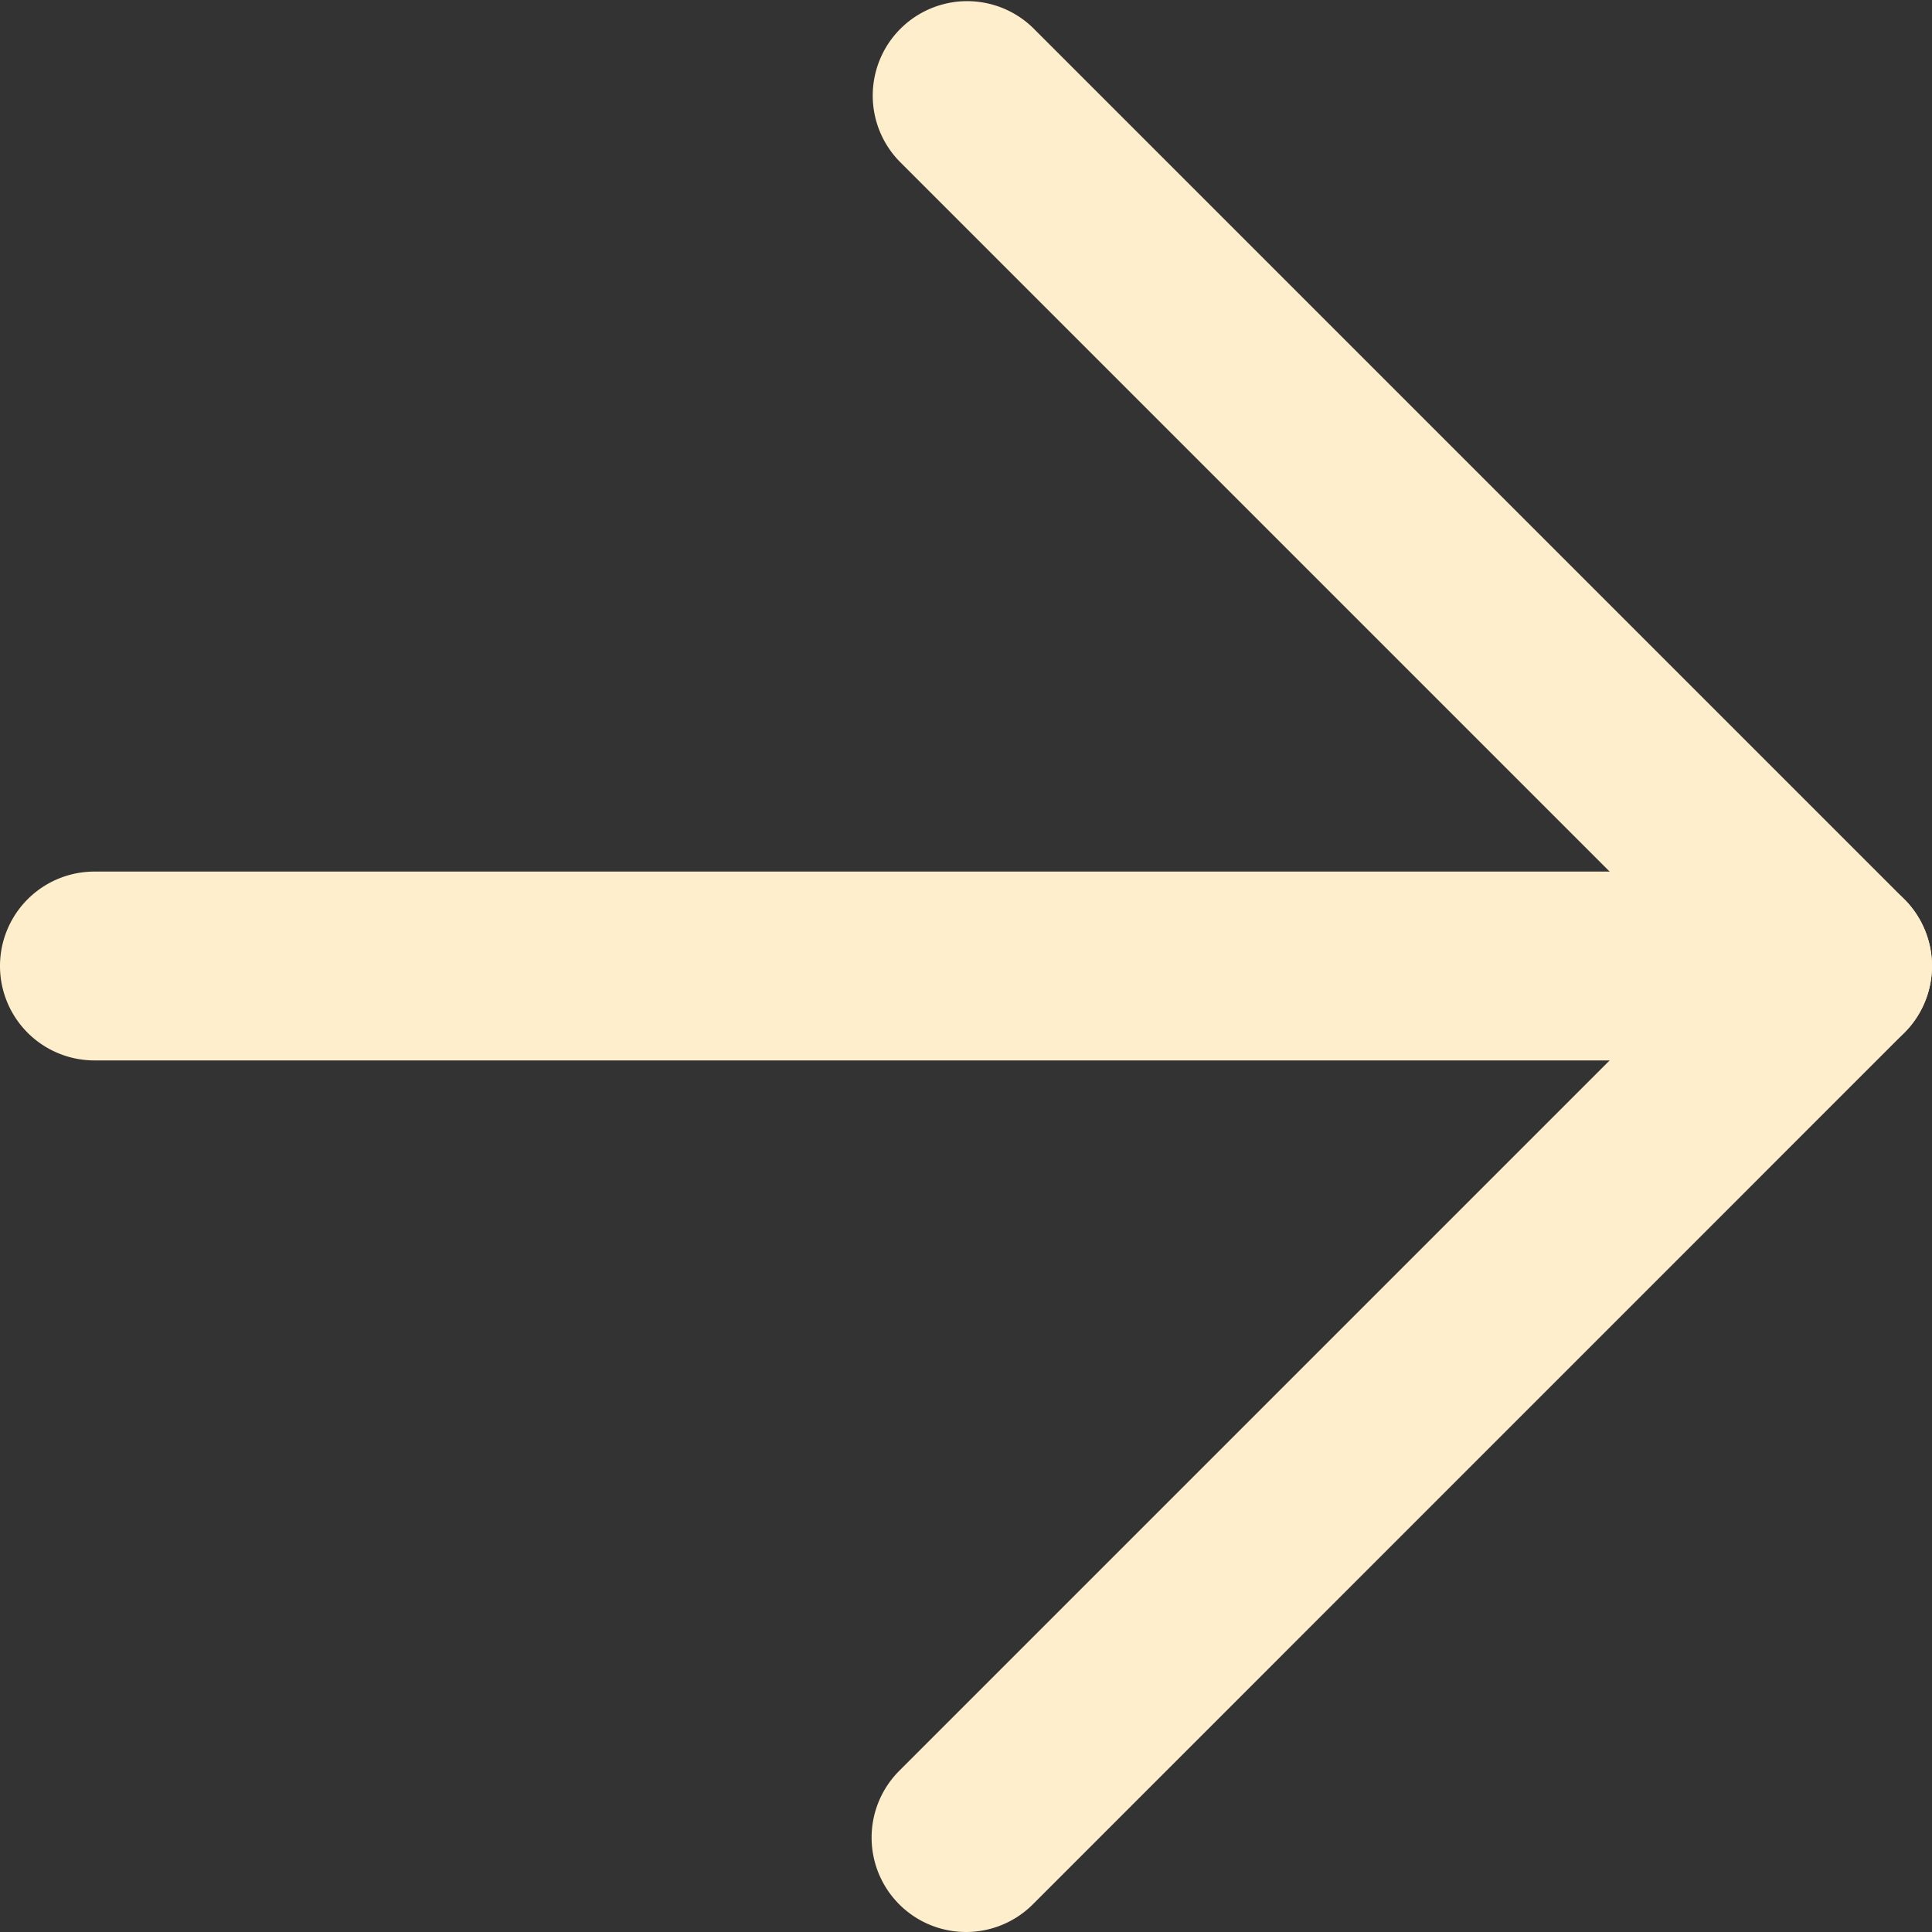
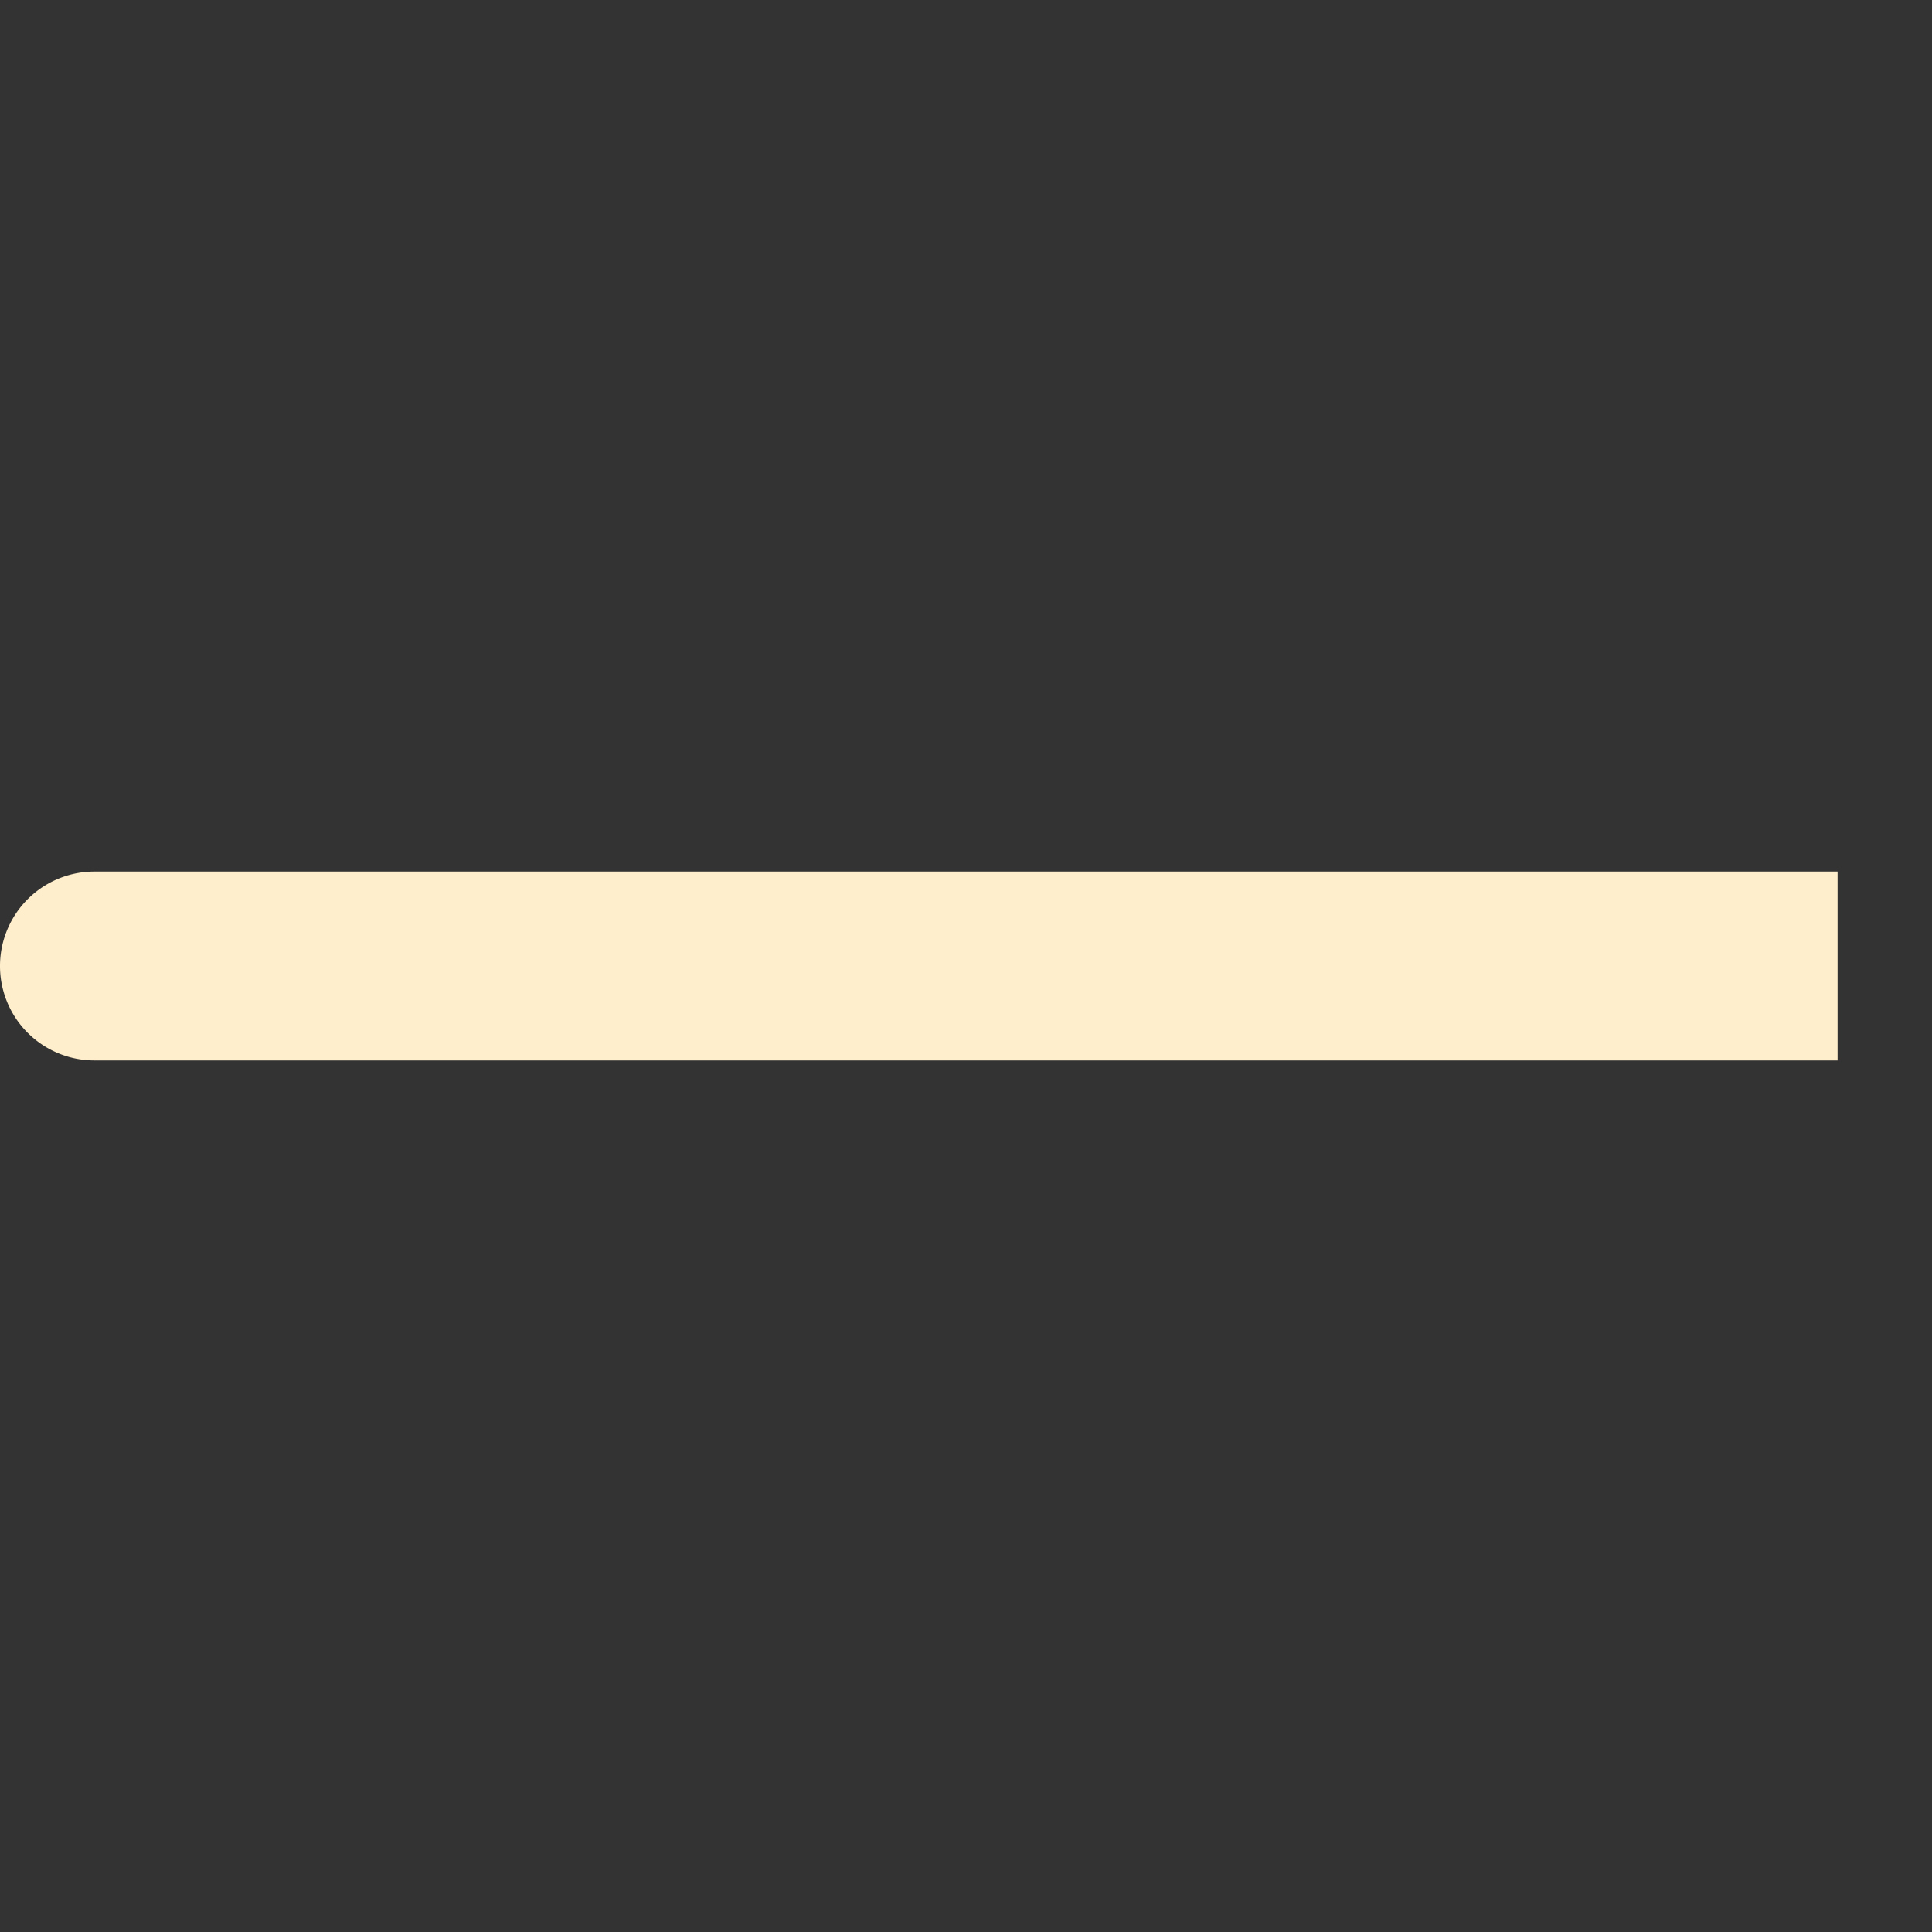
<svg xmlns="http://www.w3.org/2000/svg" width="20.462" height="20.462" viewBox="0 0 20.462 20.462">
  <rect x="0" y="0" width="20.462" height="20.462" fill="#333333" stroke="none" />
  <g id="Icon_feather-arrow-right" data-name="Icon feather-arrow-right" transform="translate(-6.5 -6.5)">
-     <path id="Path_3" data-name="Path 3" d="M25.962,19H7.5a1,1,0,0,1,0-2H25.962a1,1,0,0,1,0,2Z" transform="translate(0 -1.269)" fill="#ffeecb" />
-     <path id="Path_4" data-name="Path 4" d="M18,26.962a1,1,0,0,1-.707-1.707l8.524-8.524L17.293,8.207a1,1,0,0,1,1.414-1.414l9.231,9.231a1,1,0,0,1,0,1.414L18.707,26.67A1,1,0,0,1,18,26.962Z" transform="translate(-1.269)" fill="#ffeecb" />
+     <path id="Path_3" data-name="Path 3" d="M25.962,19H7.5a1,1,0,0,1,0-2H25.962Z" transform="translate(0 -1.269)" fill="#ffeecb" />
  </g>
</svg>